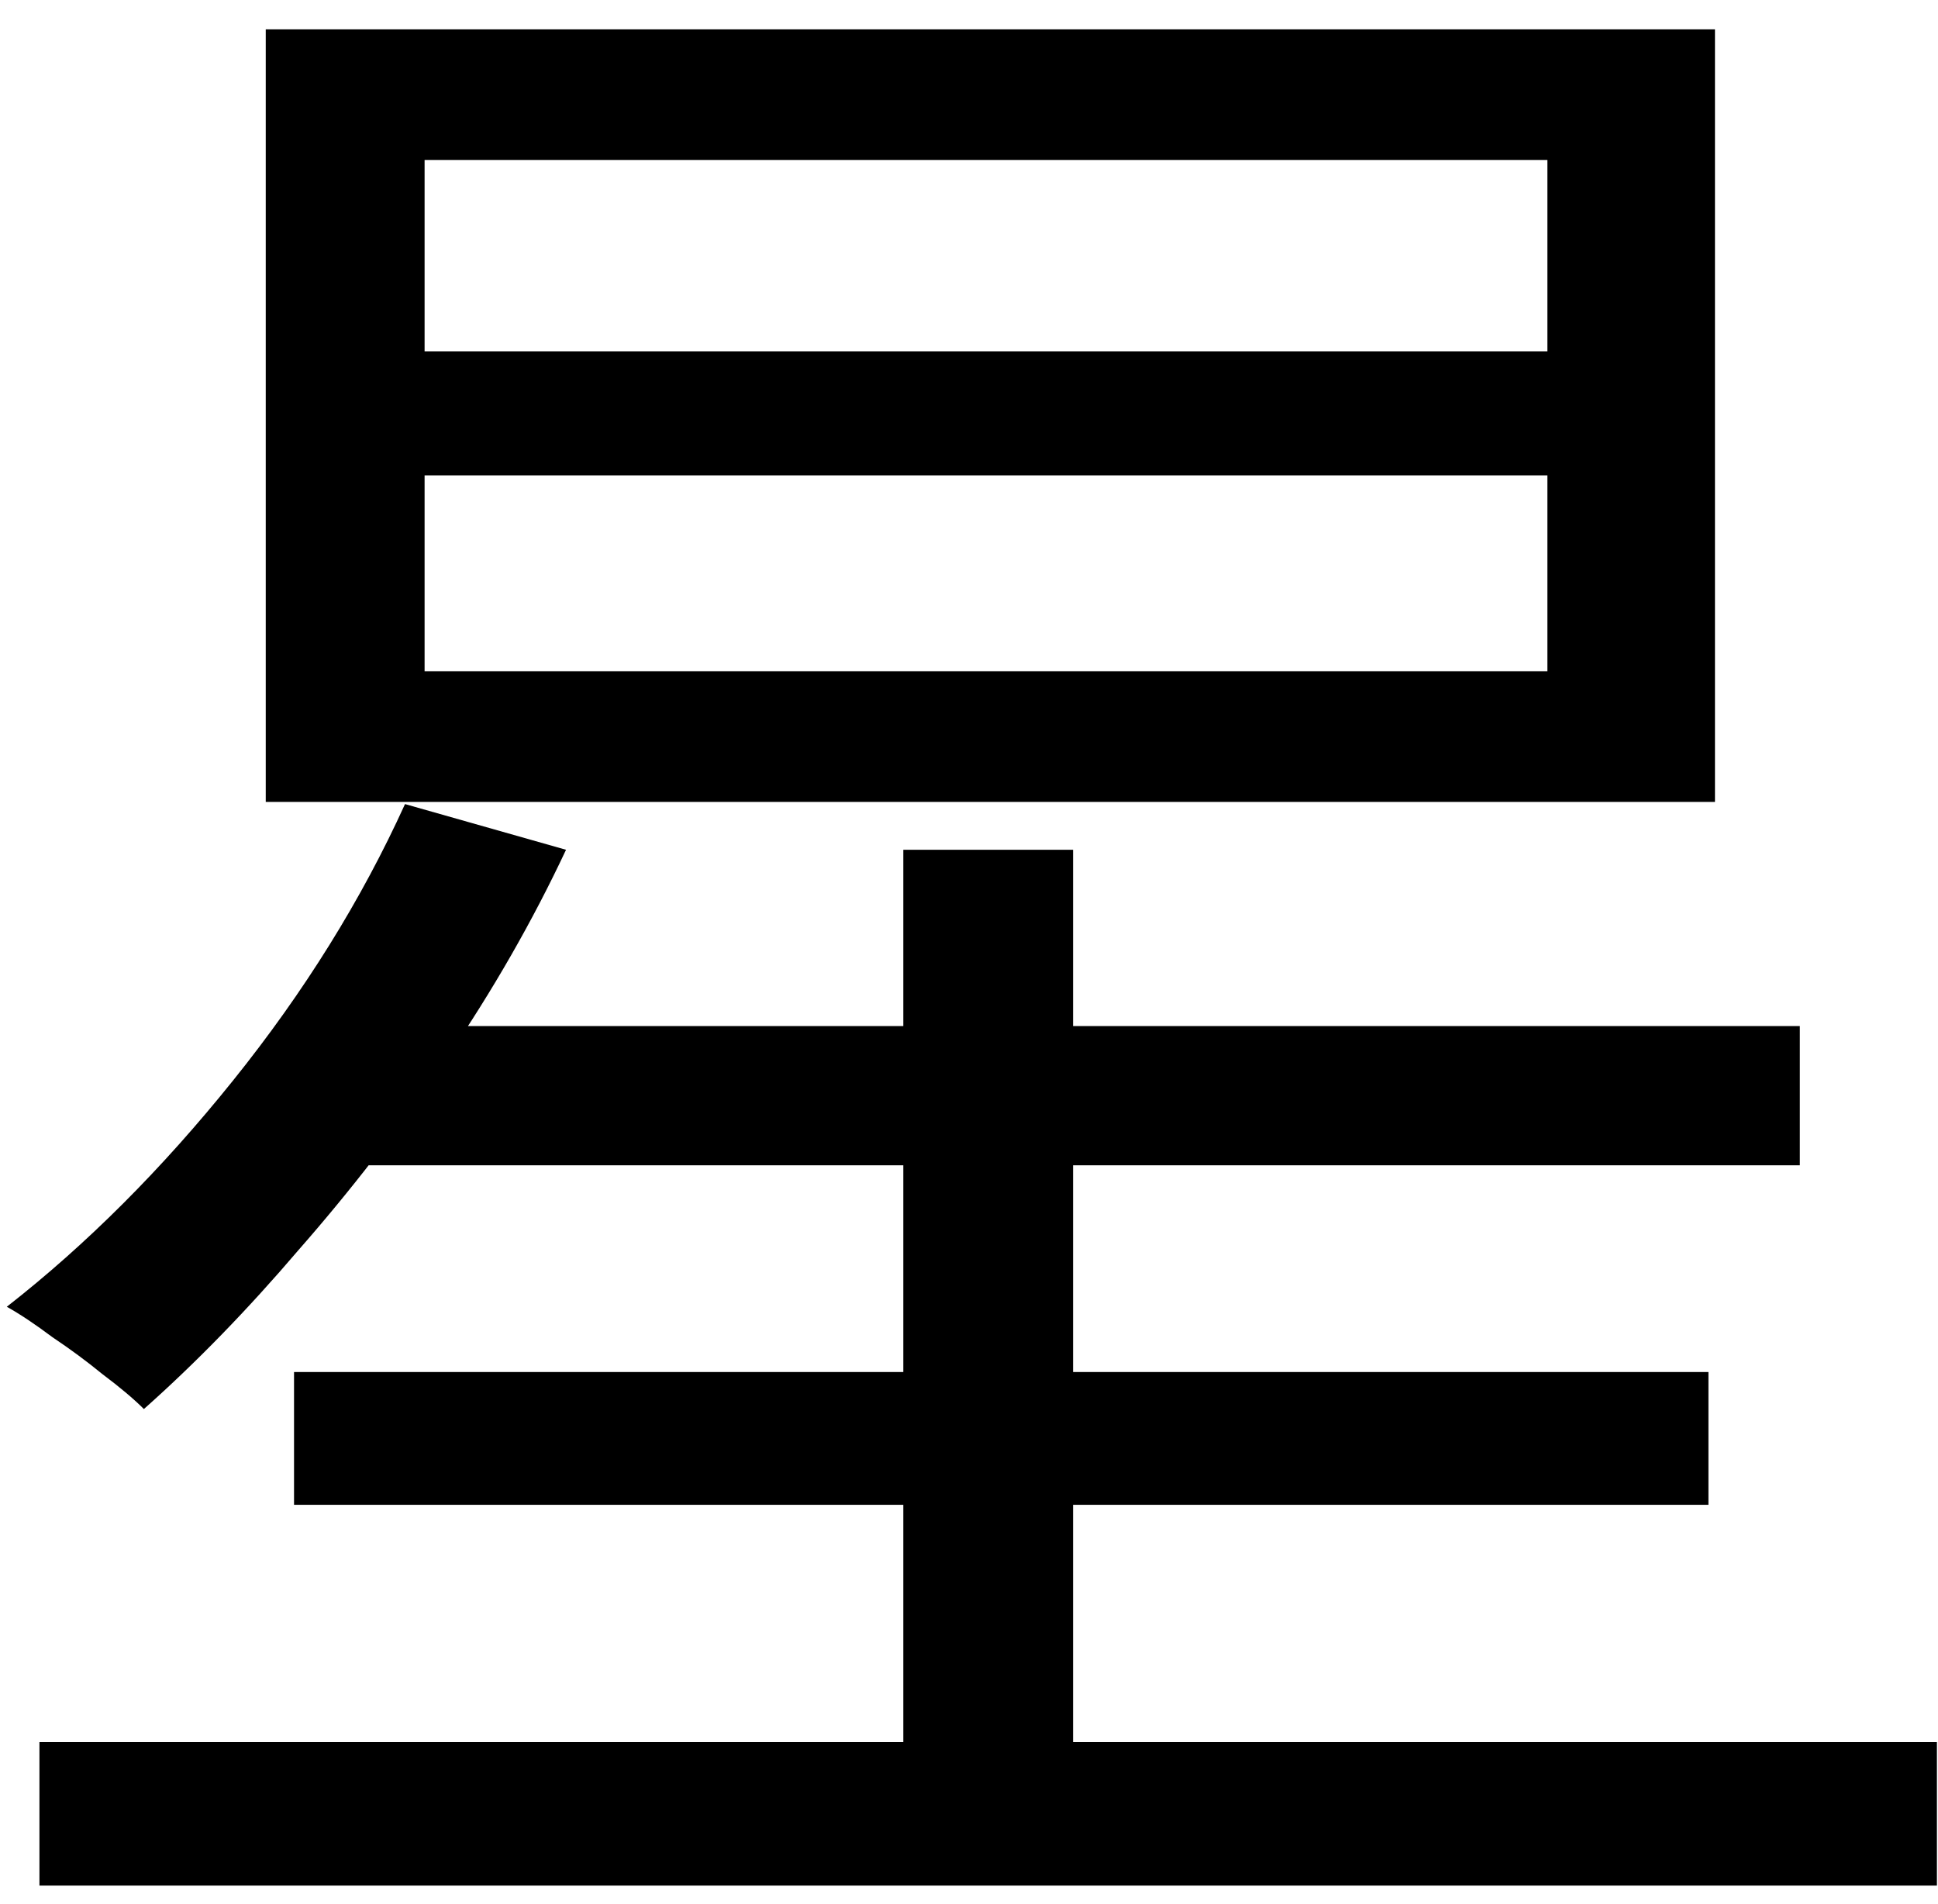
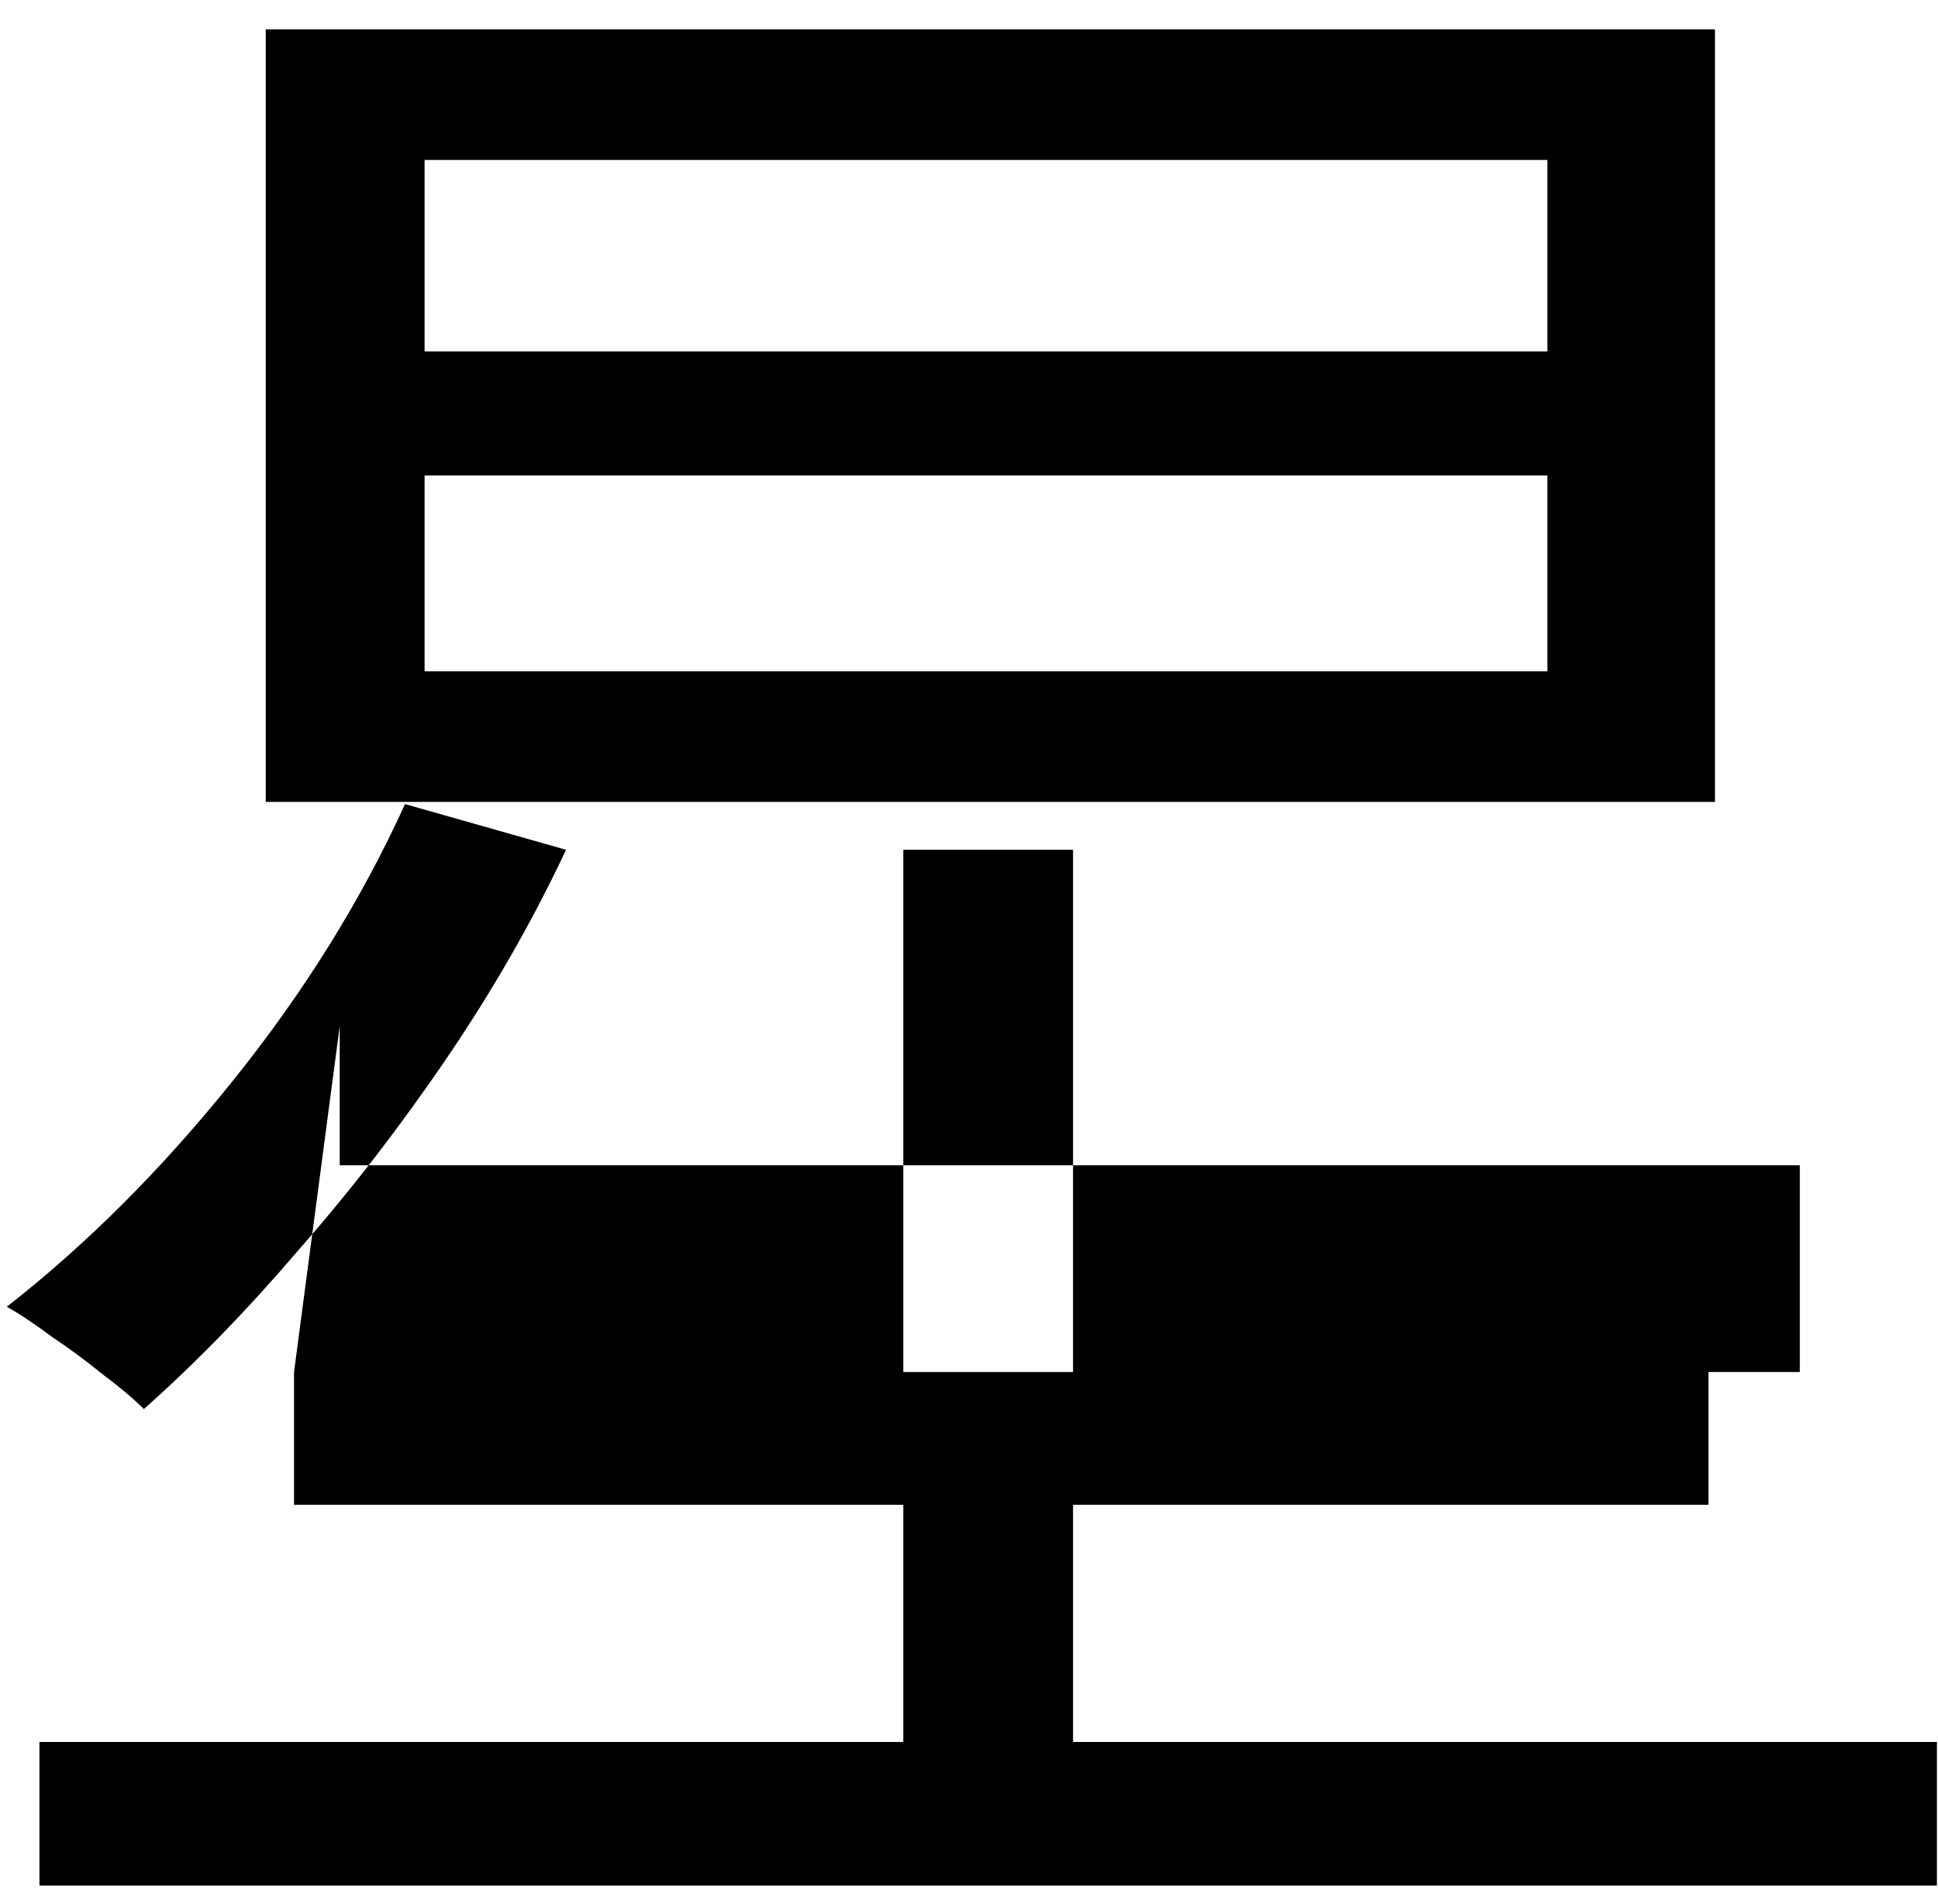
<svg xmlns="http://www.w3.org/2000/svg" width="57" height="56" viewBox="0 0 57 56" fill="none">
-   <path d="M8.648 40.352H50.248V44.256H8.648V40.352ZM9.992 30.176H52.936V34.272H9.992V30.176ZM1.16 51.232H56.968V55.456H1.16V51.232ZM26.568 24.992H31.56V54.112H26.568V24.992ZM12.488 13.984V19.744H45.512V13.984H12.488ZM12.488 4.704V10.336H45.512V4.704H12.488ZM7.816 0.864H50.44V23.584H7.816V0.864ZM11.912 23.648L16.648 24.992C15.667 27.083 14.493 29.131 13.128 31.136C11.763 33.142 10.312 35.019 8.776 36.768C7.283 38.518 5.768 40.075 4.232 41.44C3.934 41.142 3.528 40.8 3.016 40.416C2.547 40.032 2.056 39.67 1.544 39.328C1.032 38.944 0.584 38.646 0.2 38.432C2.547 36.598 4.766 34.379 6.856 31.776C8.947 29.174 10.632 26.464 11.912 23.648Z" fill="black" />
+   <path d="M8.648 40.352H50.248V44.256H8.648V40.352ZH52.936V34.272H9.992V30.176ZM1.16 51.232H56.968V55.456H1.16V51.232ZM26.568 24.992H31.56V54.112H26.568V24.992ZM12.488 13.984V19.744H45.512V13.984H12.488ZM12.488 4.704V10.336H45.512V4.704H12.488ZM7.816 0.864H50.44V23.584H7.816V0.864ZM11.912 23.648L16.648 24.992C15.667 27.083 14.493 29.131 13.128 31.136C11.763 33.142 10.312 35.019 8.776 36.768C7.283 38.518 5.768 40.075 4.232 41.44C3.934 41.142 3.528 40.8 3.016 40.416C2.547 40.032 2.056 39.67 1.544 39.328C1.032 38.944 0.584 38.646 0.2 38.432C2.547 36.598 4.766 34.379 6.856 31.776C8.947 29.174 10.632 26.464 11.912 23.648Z" fill="black" />
</svg>